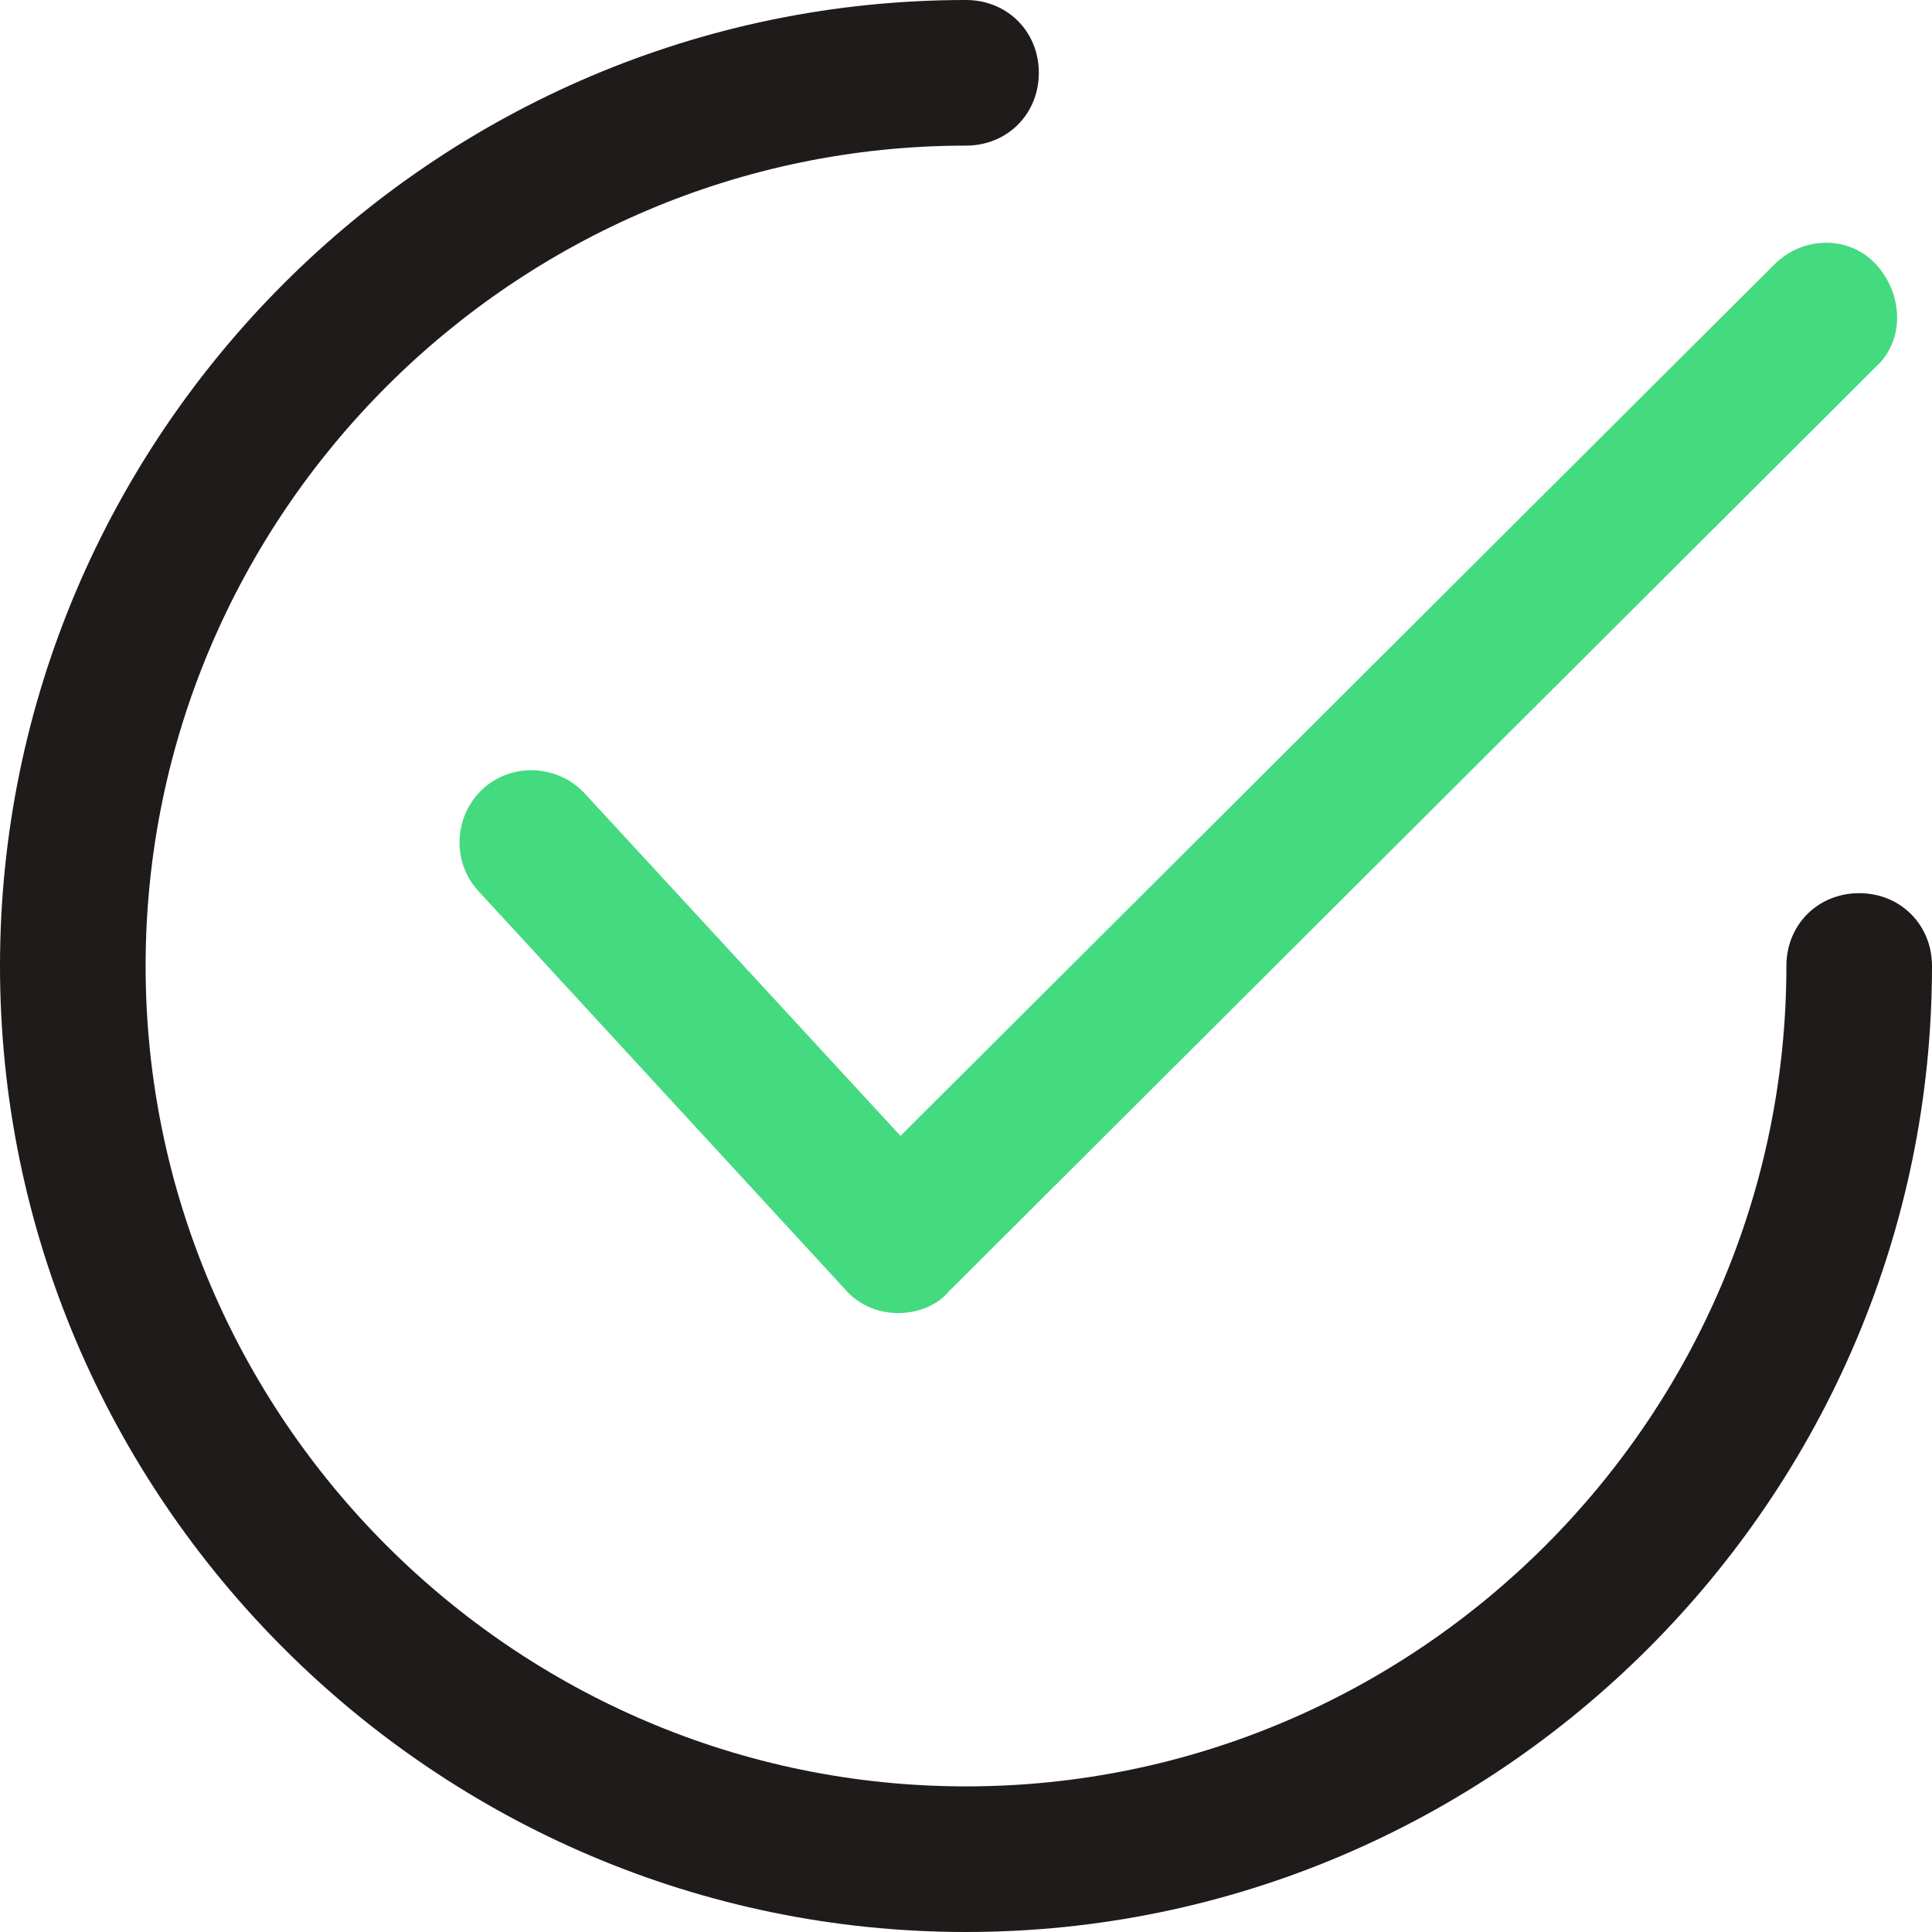
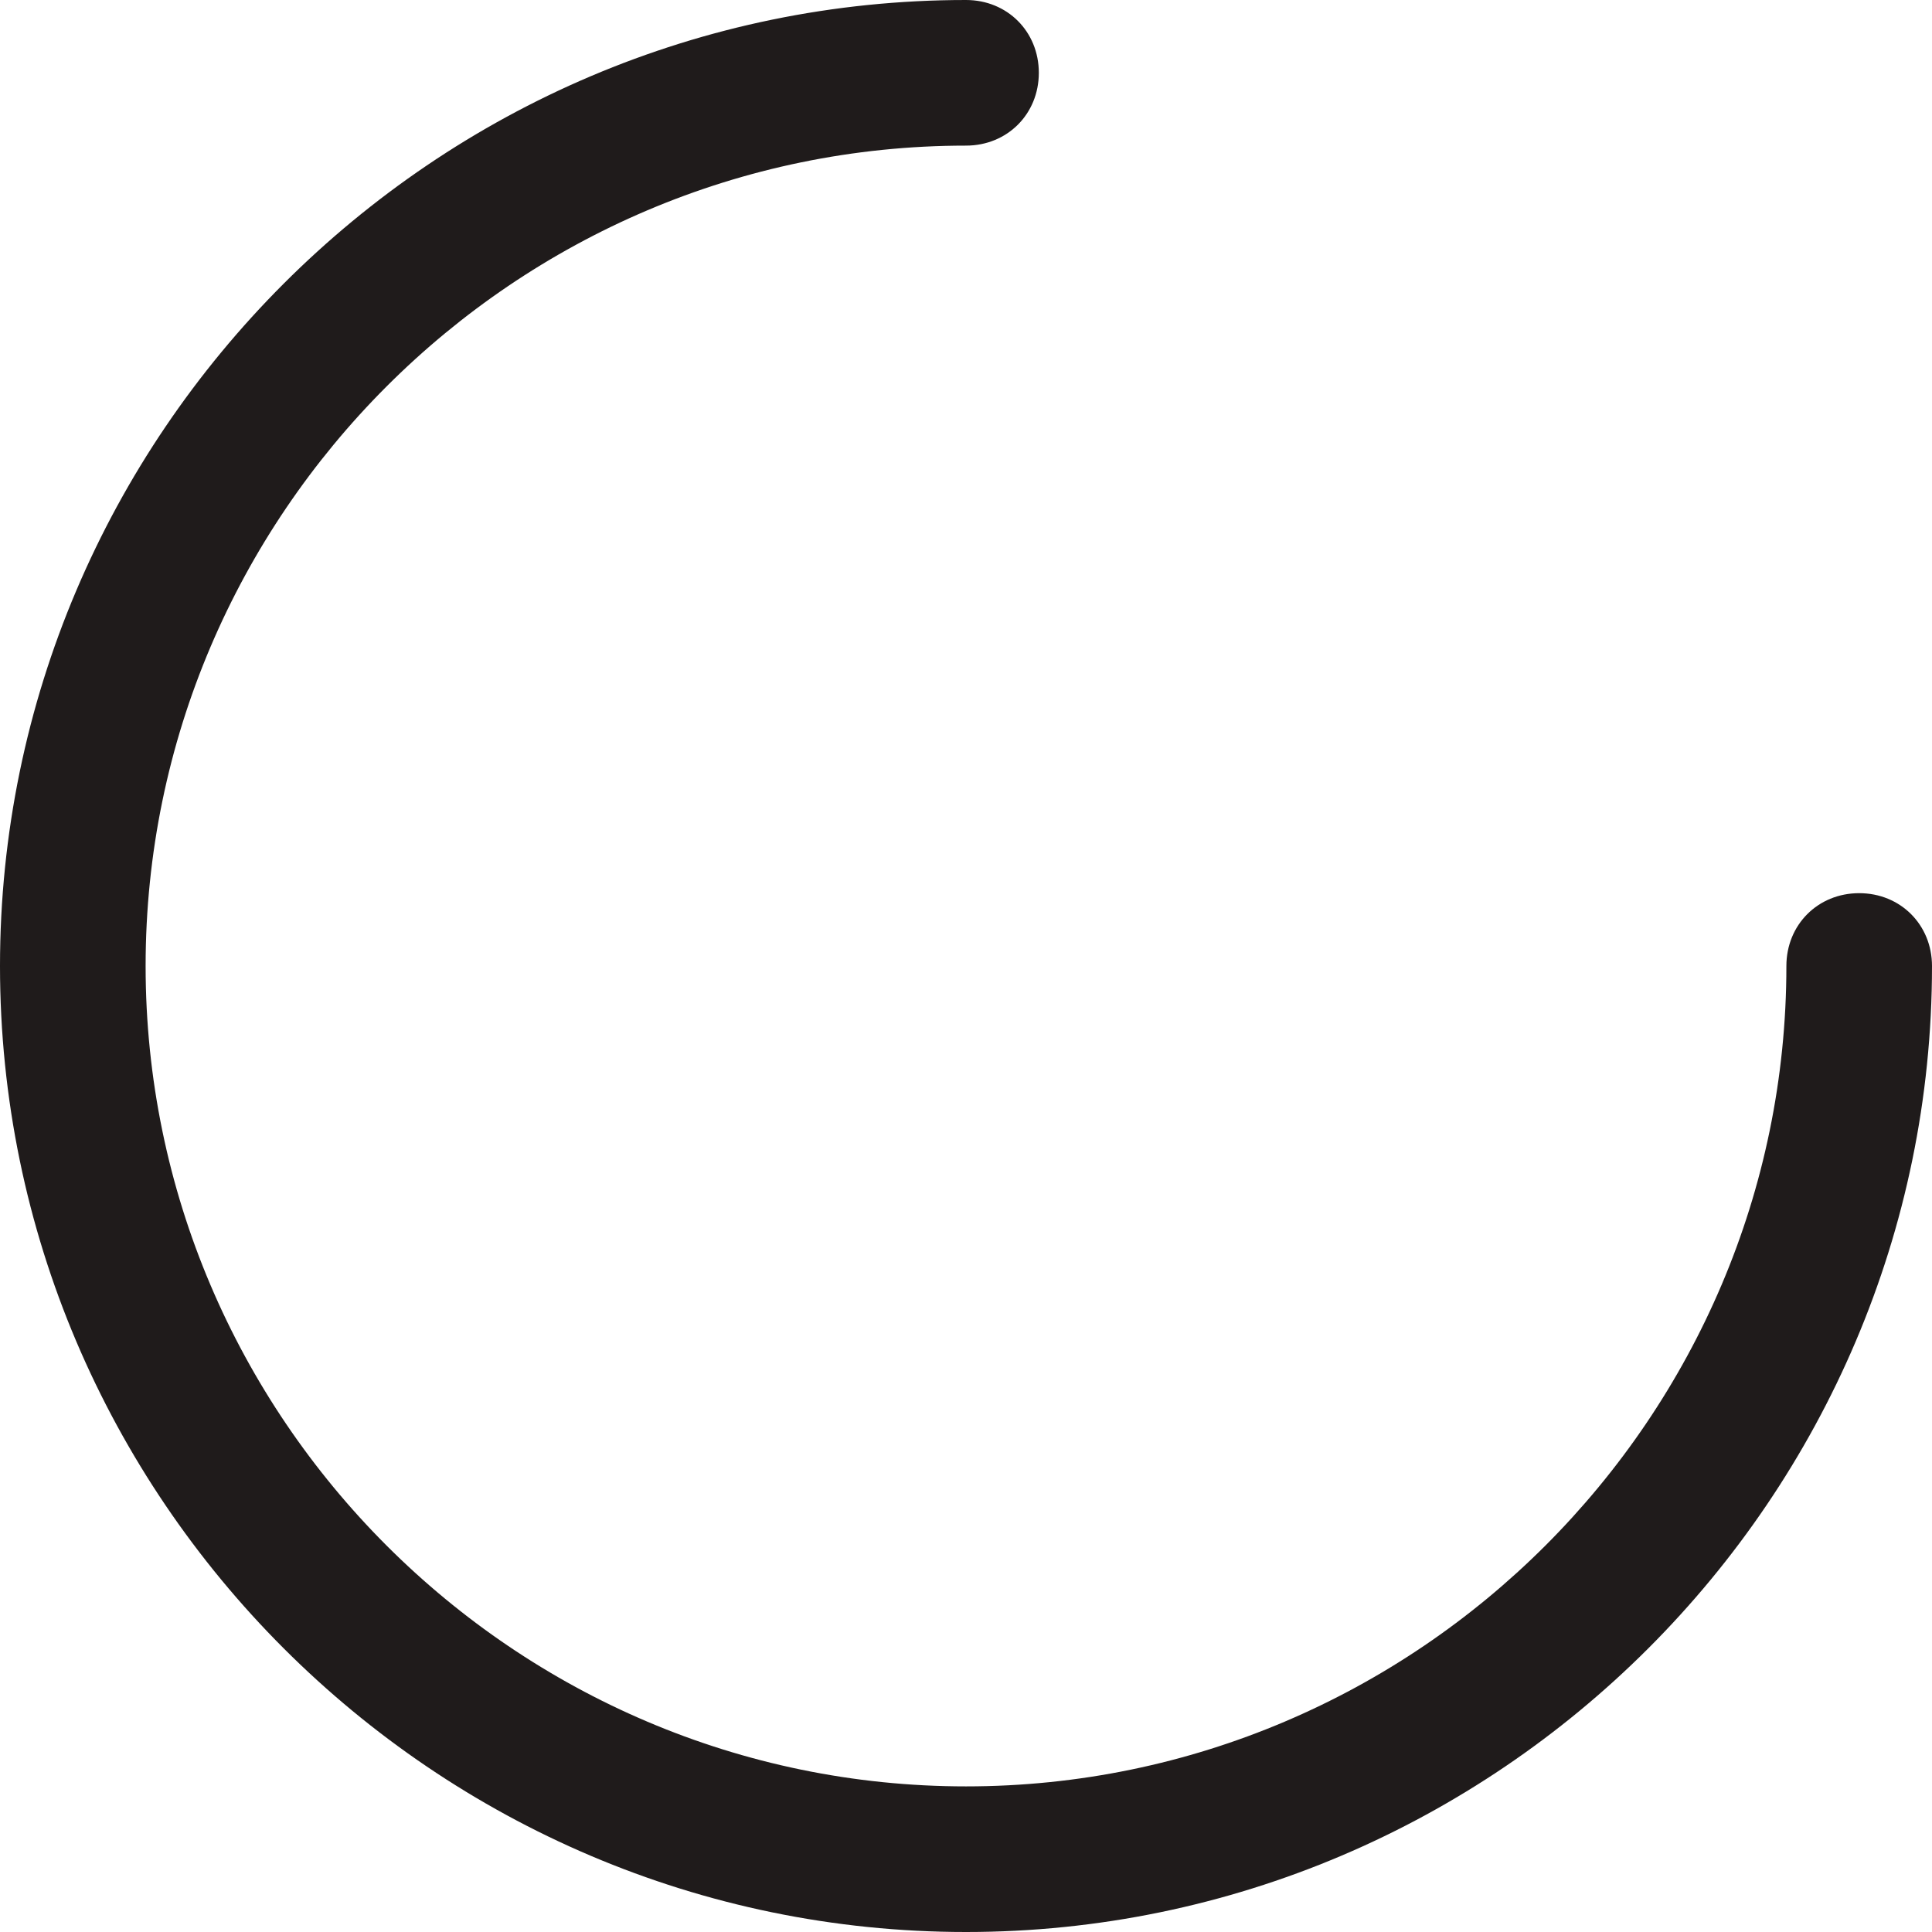
<svg xmlns="http://www.w3.org/2000/svg" width="46" height="46" viewBox="0 0 46 46" fill="none">
-   <path d="M21.382 31.264C20.862 31.264 20.399 31.033 20.11 30.686L11.384 21.209C10.749 20.515 10.806 19.417 11.5 18.781C12.193 18.146 13.291 18.204 13.927 18.897L21.44 27.045L42.244 6.299C42.937 5.606 44.035 5.606 44.671 6.299C45.306 6.992 45.364 8.09 44.671 8.726L22.596 30.744C22.306 31.09 21.844 31.264 21.382 31.264Z" fill="#44DA80" />
  <path d="M23 46C10.344 46 0 35.656 0 23C0 10.344 10.344 0 23 0C23.983 0 24.734 0.751 24.734 1.734C24.734 2.716 23.982 3.467 23 3.467C12.251 3.467 3.467 12.251 3.467 23C3.467 33.749 12.251 42.533 23 42.533C33.749 42.533 42.533 33.749 42.533 23C42.533 22.017 43.284 21.266 44.266 21.266C45.249 21.266 46 22.018 46 23C46 35.656 35.656 46 23 46Z" fill="#1F1B1B" />
</svg>